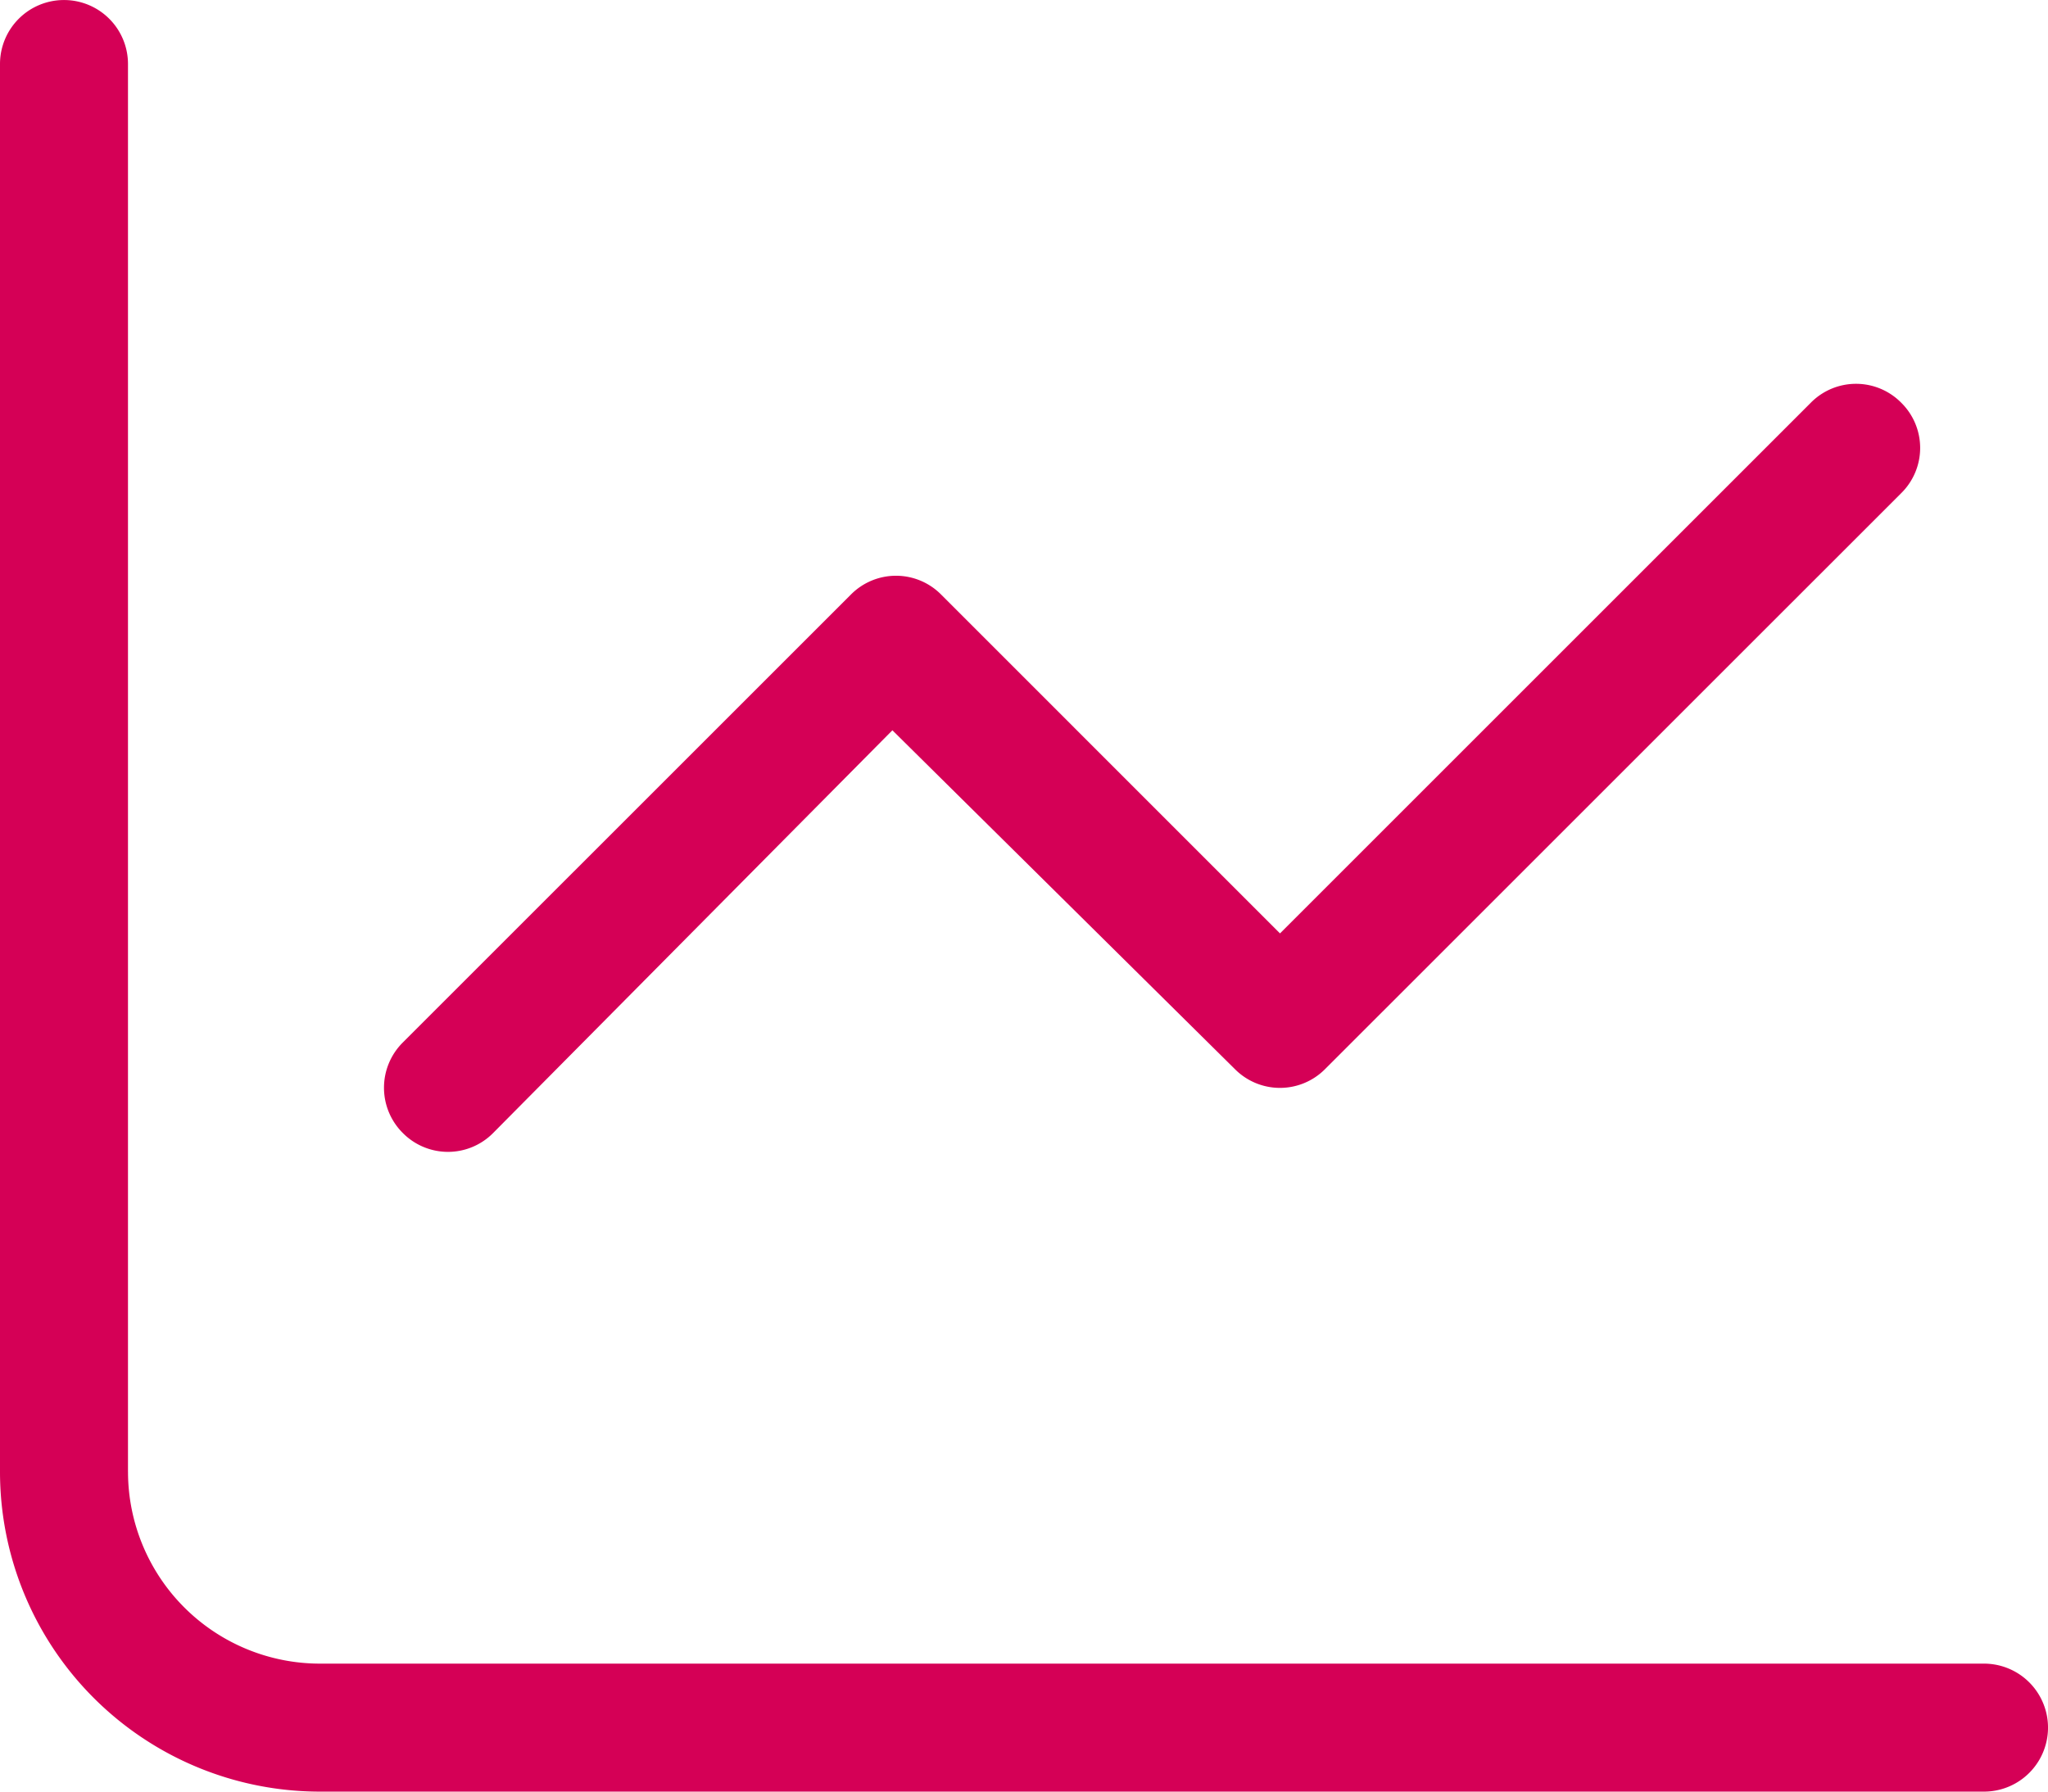
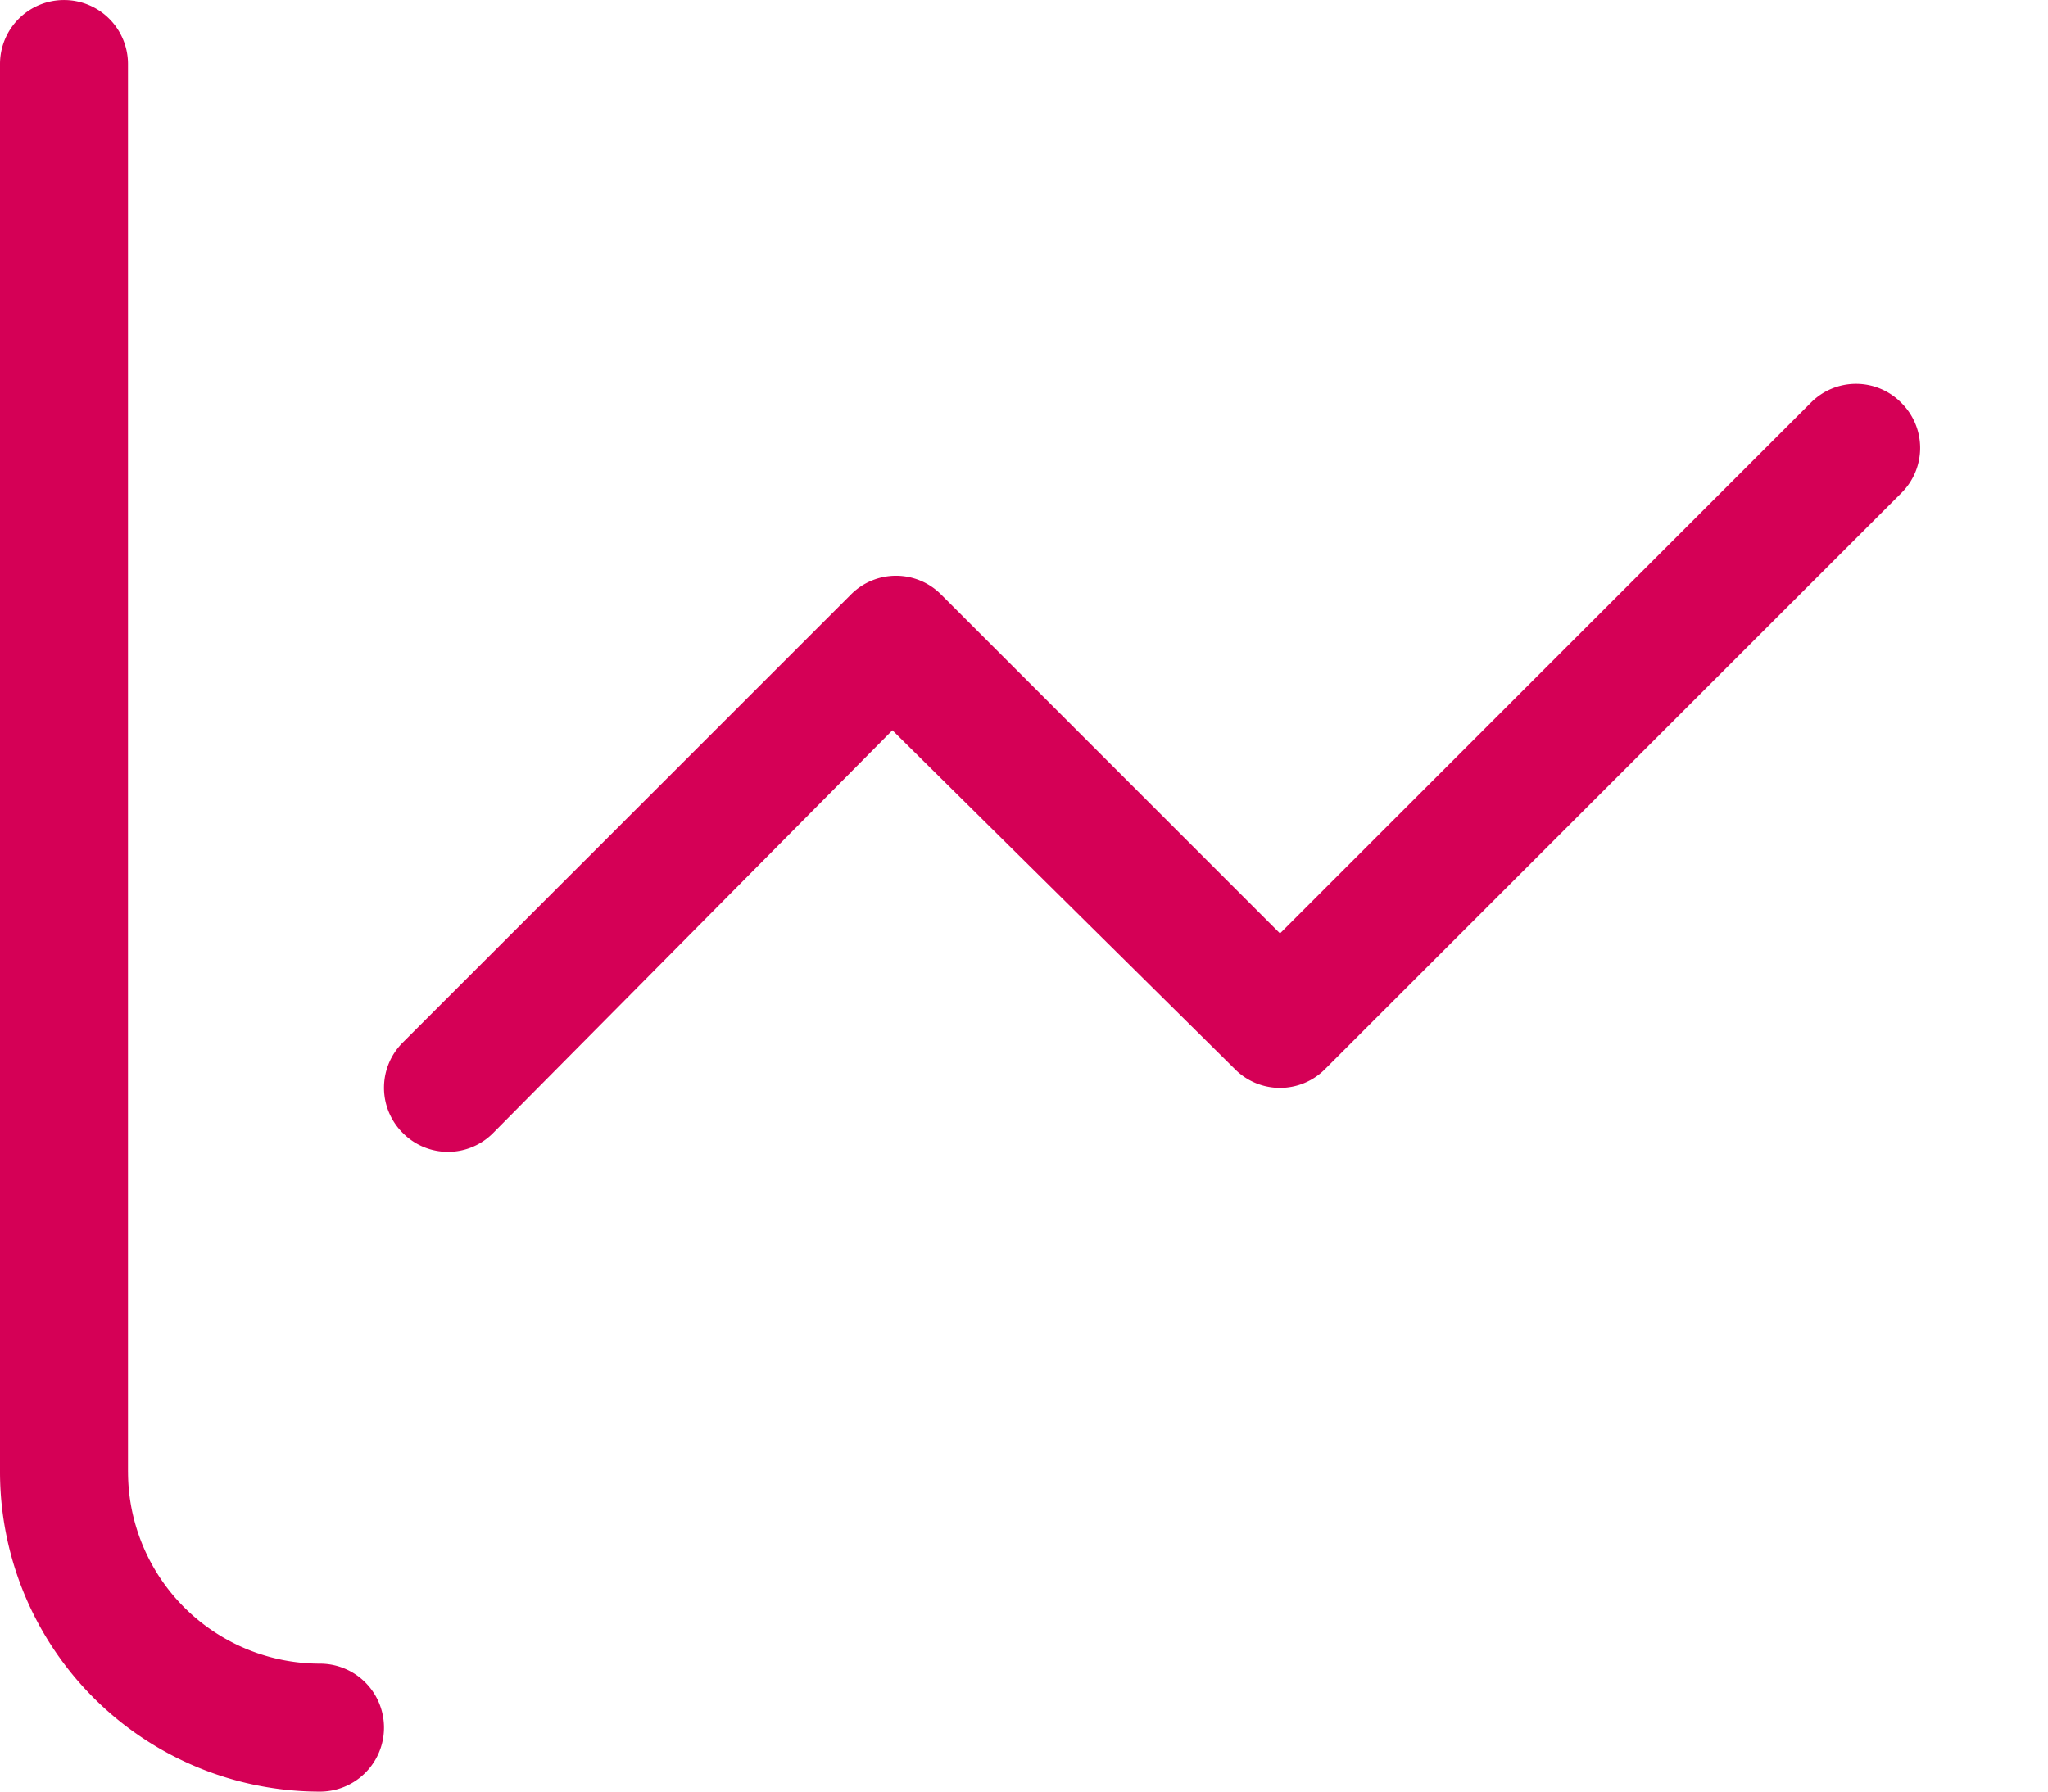
<svg xmlns="http://www.w3.org/2000/svg" width="77" height="67.375" viewBox="0 0 77 67.375">
-   <path id="Path_1022" data-name="Path 1022" d="M-33.687-7.219A7.22,7.22,0,0,0-26.469,0H36.094a2.406,2.406,0,0,1,0,4.813H-26.469A12.03,12.03,0,0,1-38.5-7.219V-60.156a2.406,2.406,0,0,1,2.406-2.406,2.406,2.406,0,0,1,2.406,2.406V-7.219ZM11.324-22.363a2.387,2.387,0,0,1-3.4,0L-4.948-35.1-19.957-19.957a2.387,2.387,0,0,1-3.4,0,2.4,2.4,0,0,1,0-3.4L-6.512-40.2a2.387,2.387,0,0,1,3.4,0L9.625-27.461,29.582-47.418a2.387,2.387,0,0,1,3.4,0,2.387,2.387,0,0,1,0,3.4L11.324-22.363Z" transform="translate(38.5 62.563)" fill="#d50056" />
+   <path id="Path_1022" data-name="Path 1022" d="M-33.687-7.219A7.22,7.22,0,0,0-26.469,0a2.406,2.406,0,0,1,0,4.813H-26.469A12.03,12.03,0,0,1-38.5-7.219V-60.156a2.406,2.406,0,0,1,2.406-2.406,2.406,2.406,0,0,1,2.406,2.406V-7.219ZM11.324-22.363a2.387,2.387,0,0,1-3.4,0L-4.948-35.1-19.957-19.957a2.387,2.387,0,0,1-3.4,0,2.4,2.4,0,0,1,0-3.4L-6.512-40.2a2.387,2.387,0,0,1,3.4,0L9.625-27.461,29.582-47.418a2.387,2.387,0,0,1,3.4,0,2.387,2.387,0,0,1,0,3.4L11.324-22.363Z" transform="translate(38.5 62.563)" fill="#d50056" />
</svg>